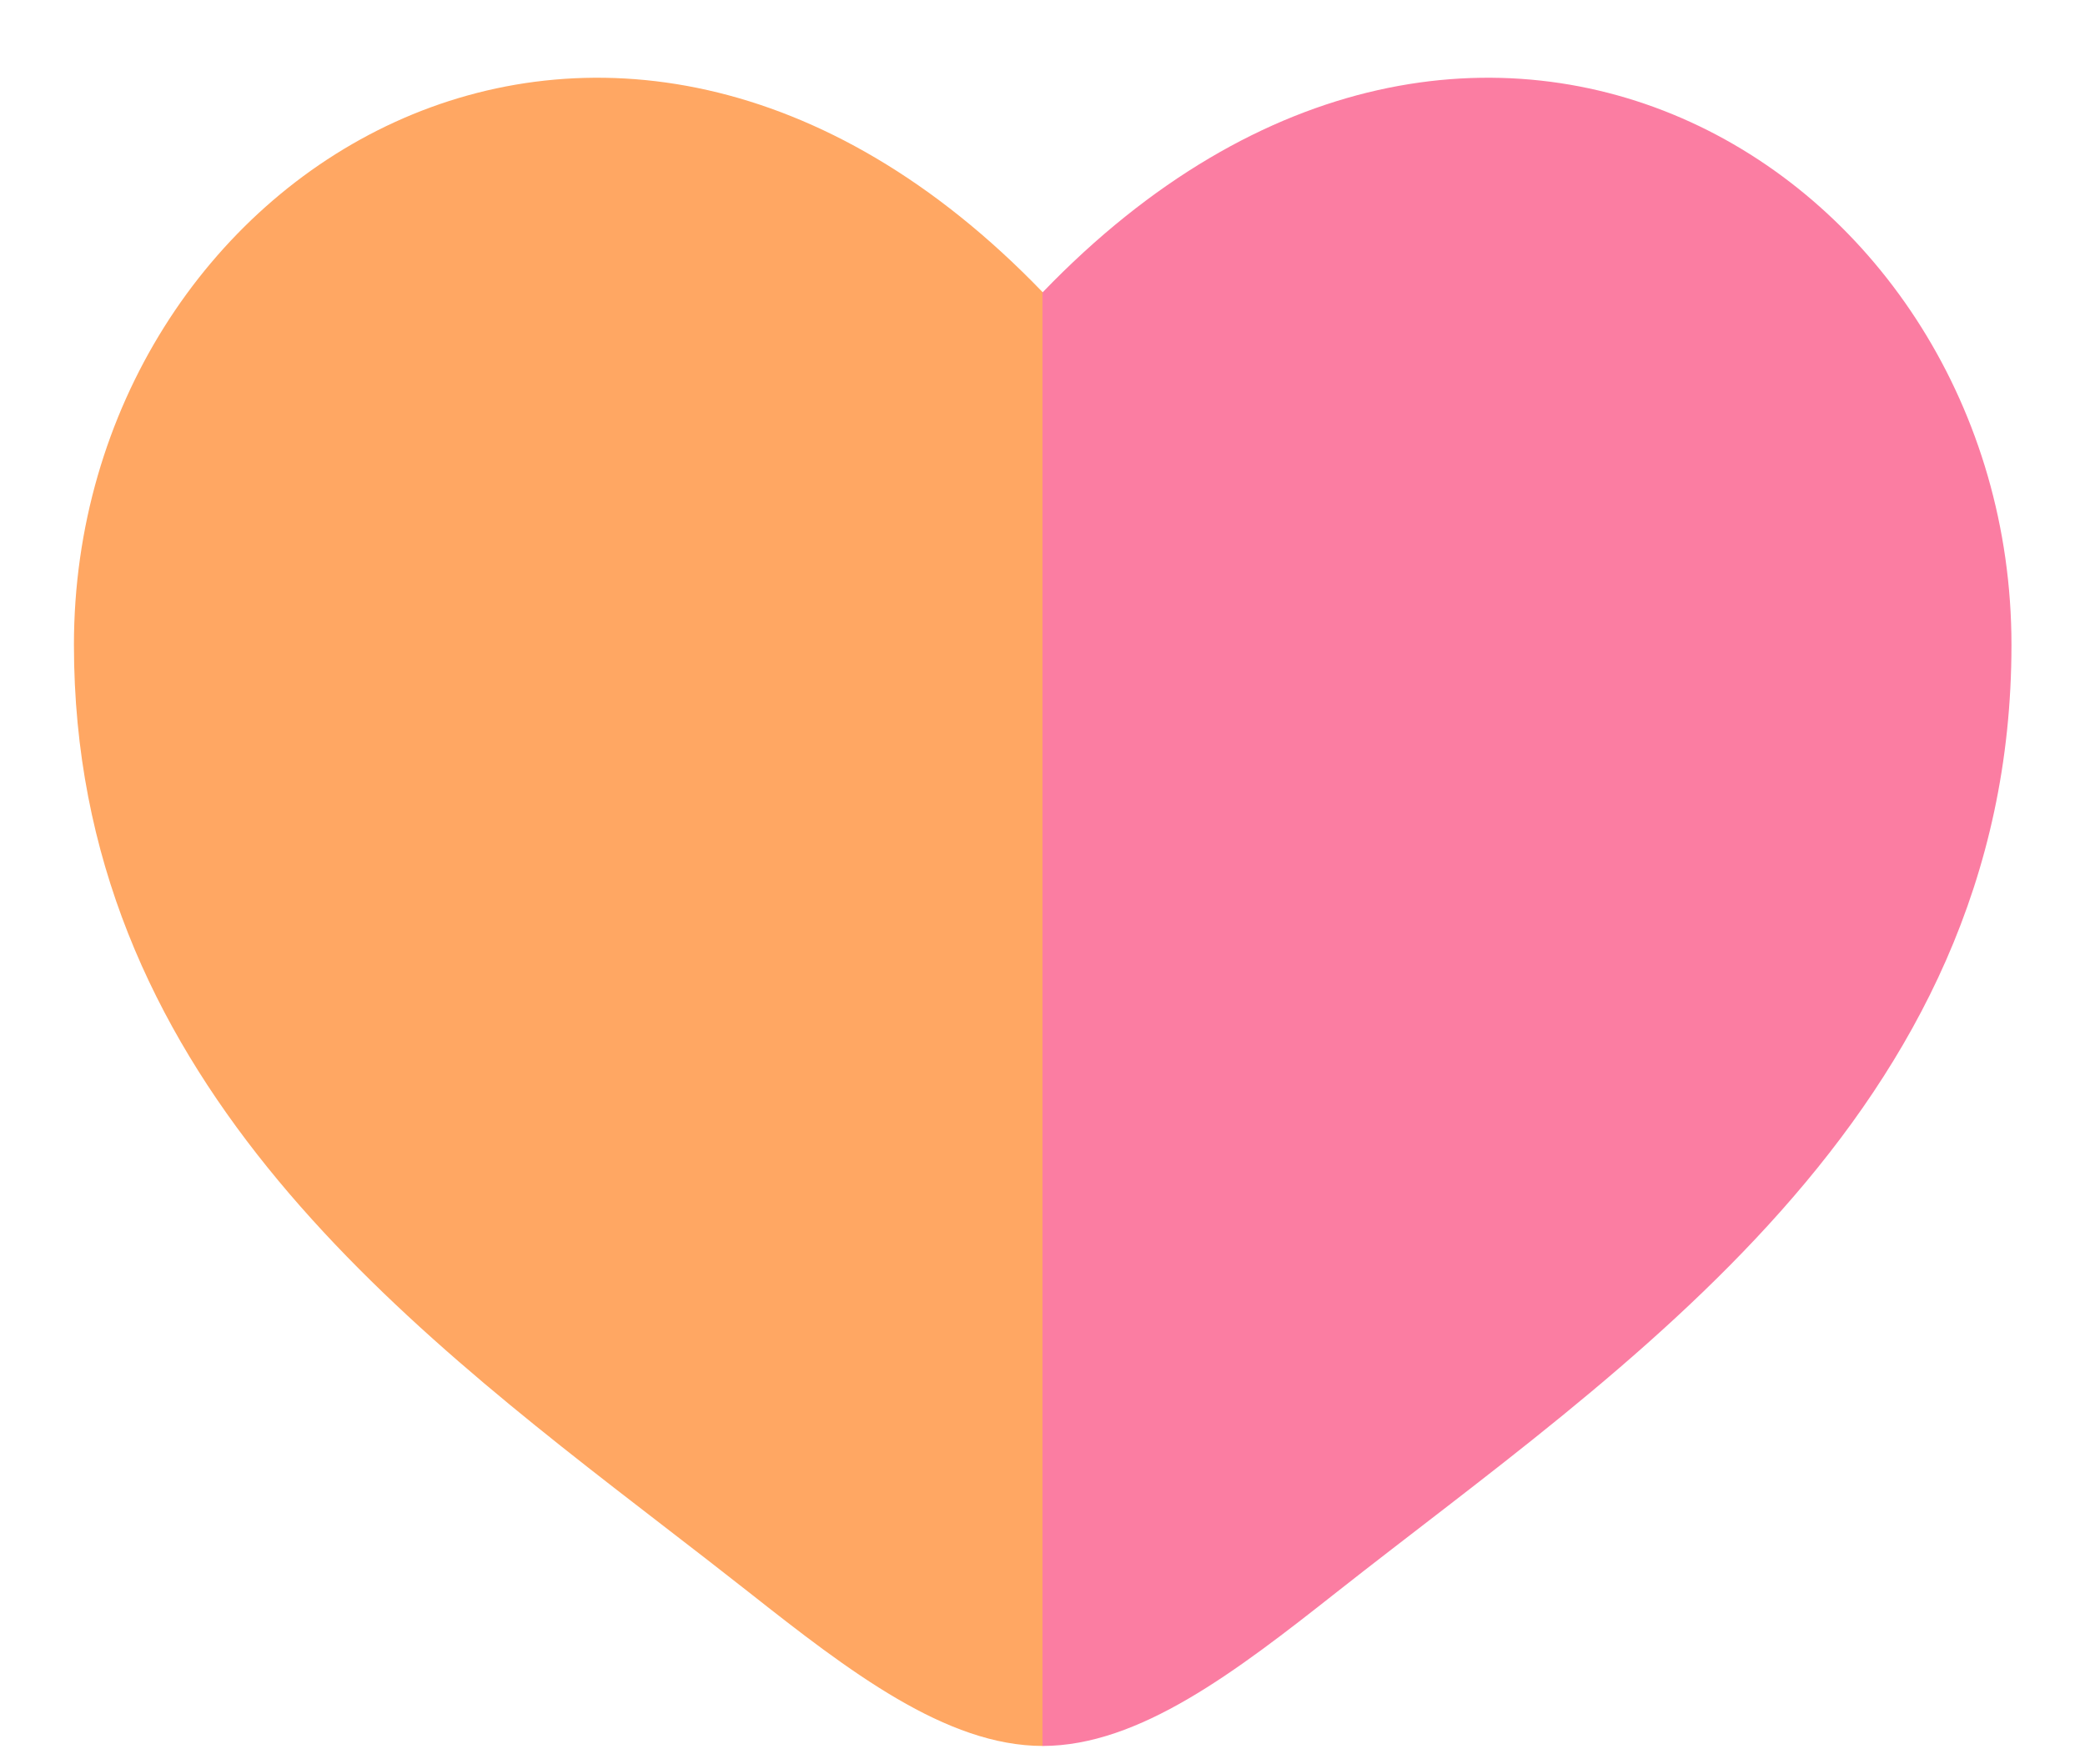
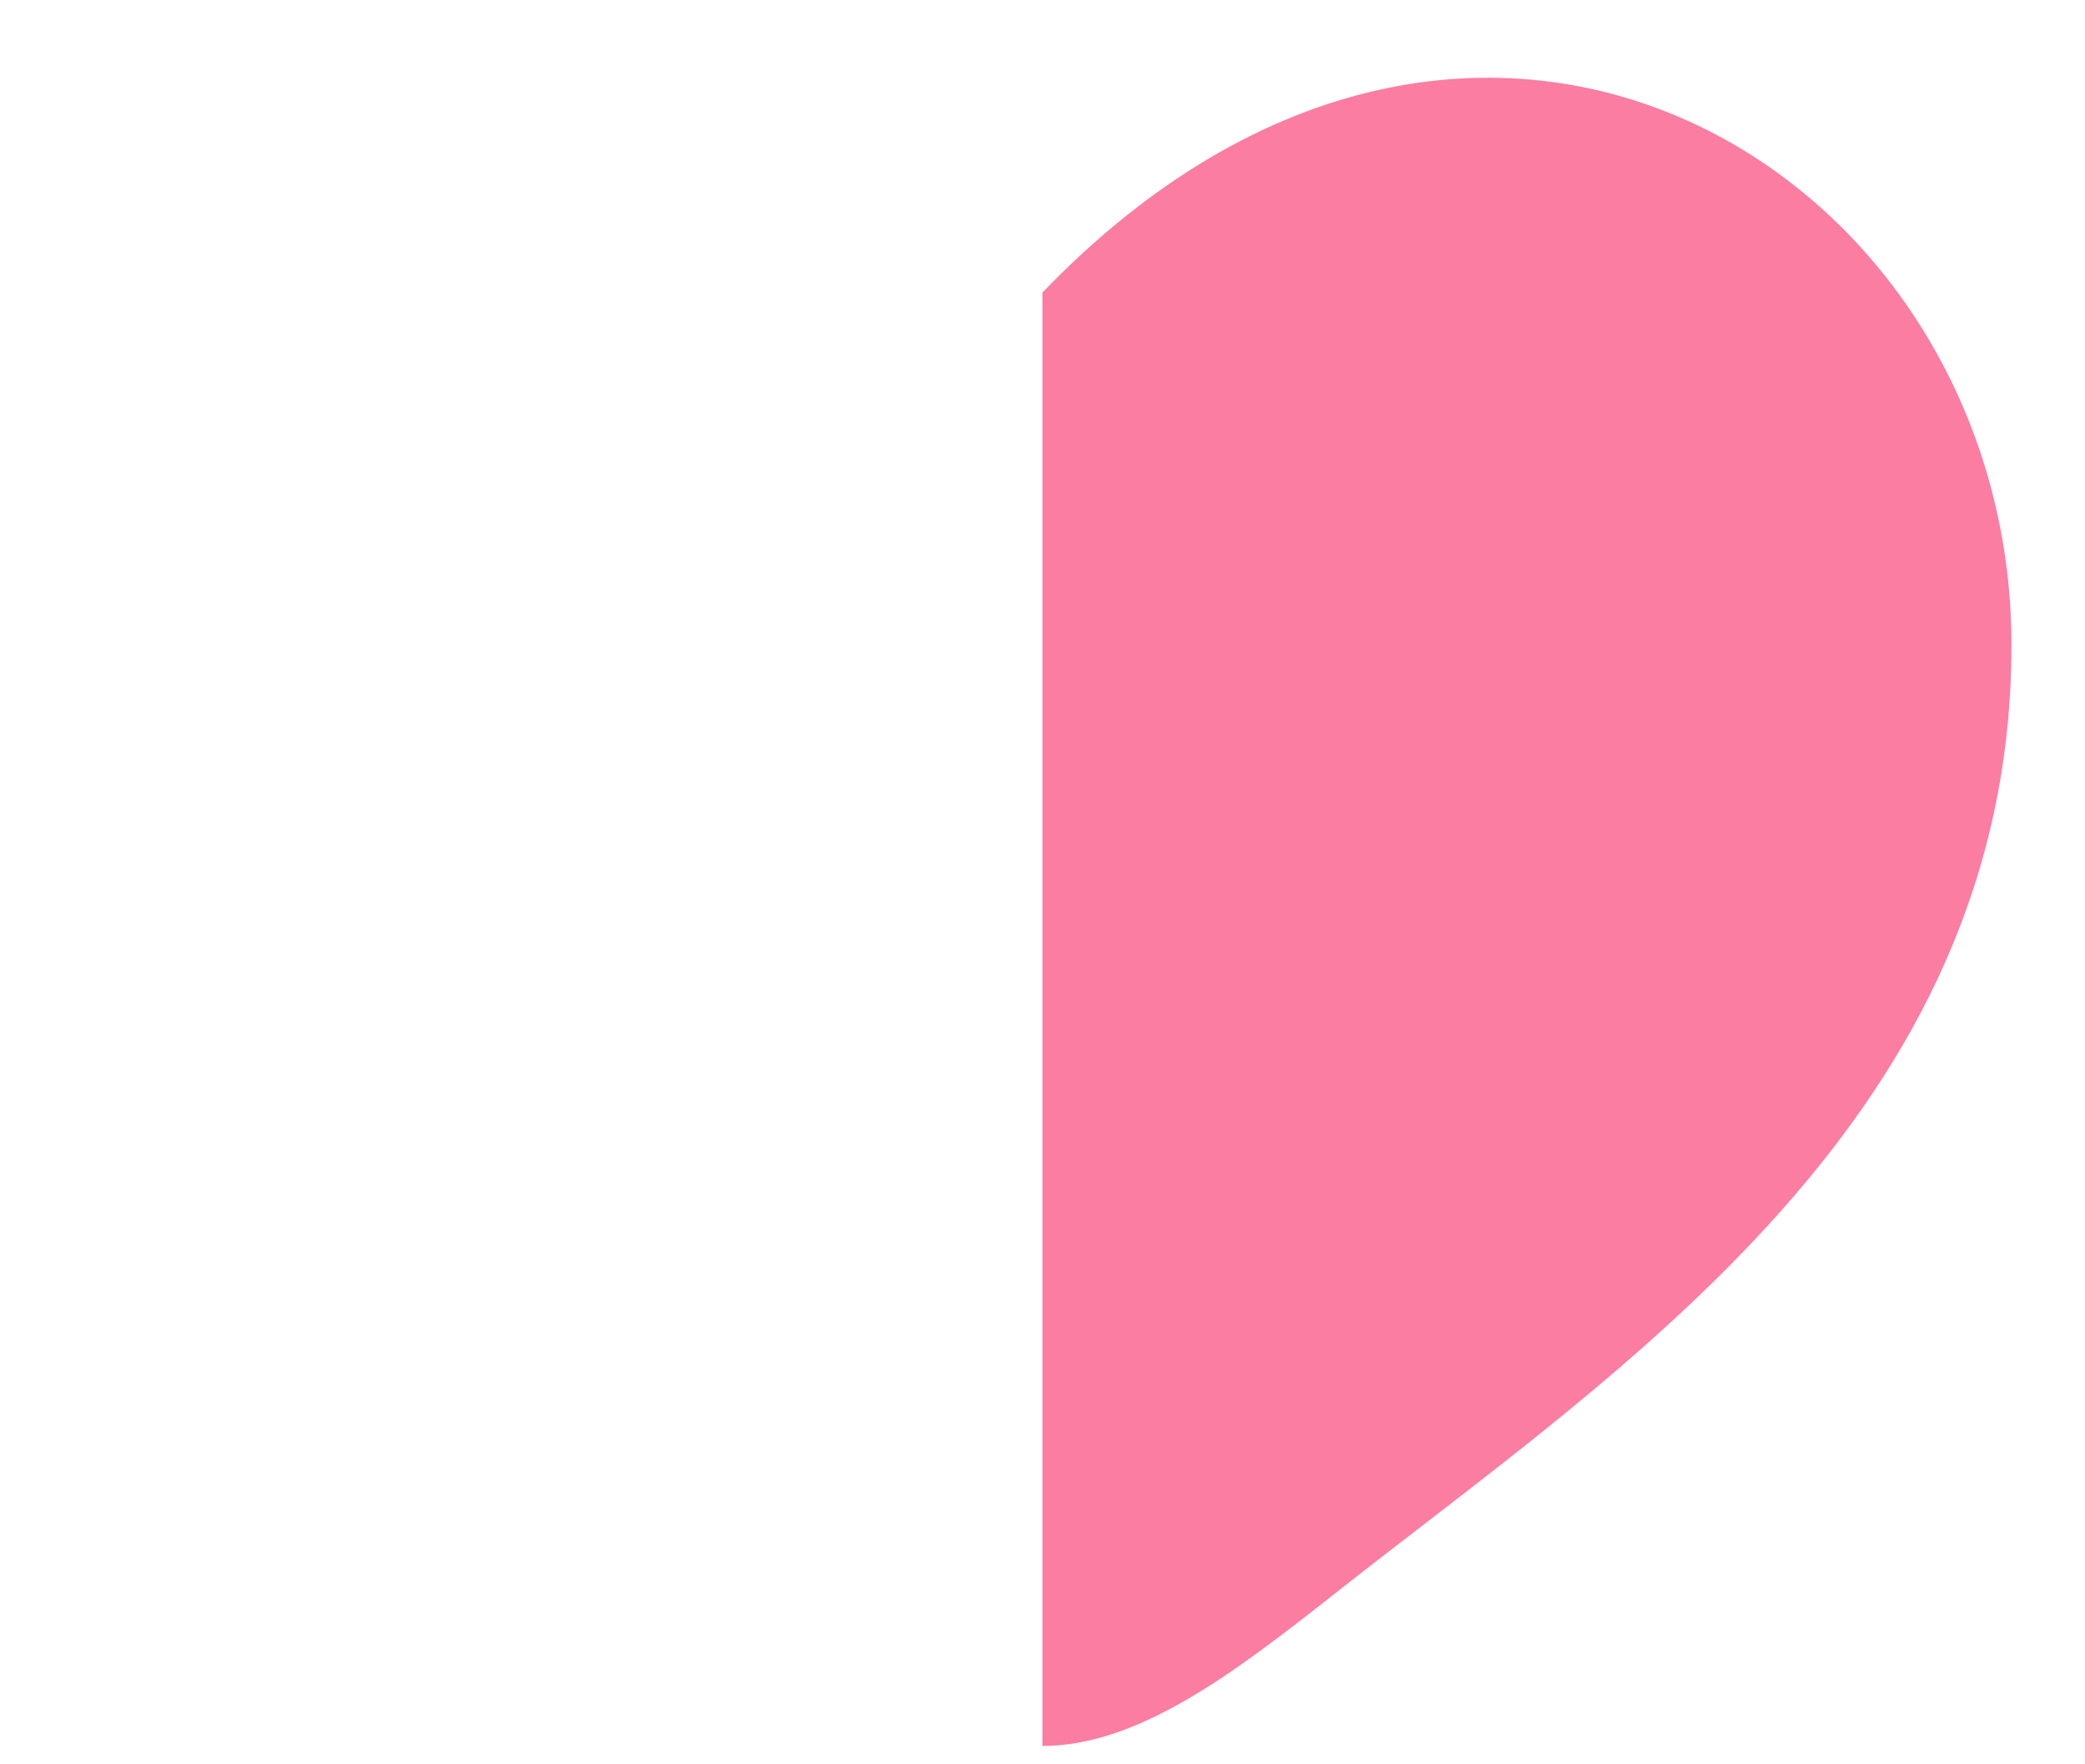
<svg xmlns="http://www.w3.org/2000/svg" width="26" height="22" viewBox="0 0 26 22" fill="none">
-   <path fill-rule="evenodd" clip-rule="evenodd" d="M8.3 19.048C4.907 16.434 0.922 13.364 0.922 8.041C0.922 2.165 7.568 -2.003 13.005 3.647V21.771C11.797 21.771 10.588 20.84 9.334 19.851C8.999 19.587 8.653 19.32 8.3 19.048Z" fill="#FFA763" />
  <path d="M16.671 19.851C20.227 17.048 25.083 13.917 25.083 8.041C25.083 2.165 18.437 -2.003 13 3.647V21.771C14.208 21.771 15.417 20.84 16.671 19.851Z" fill="#FB7DA2" />
</svg>